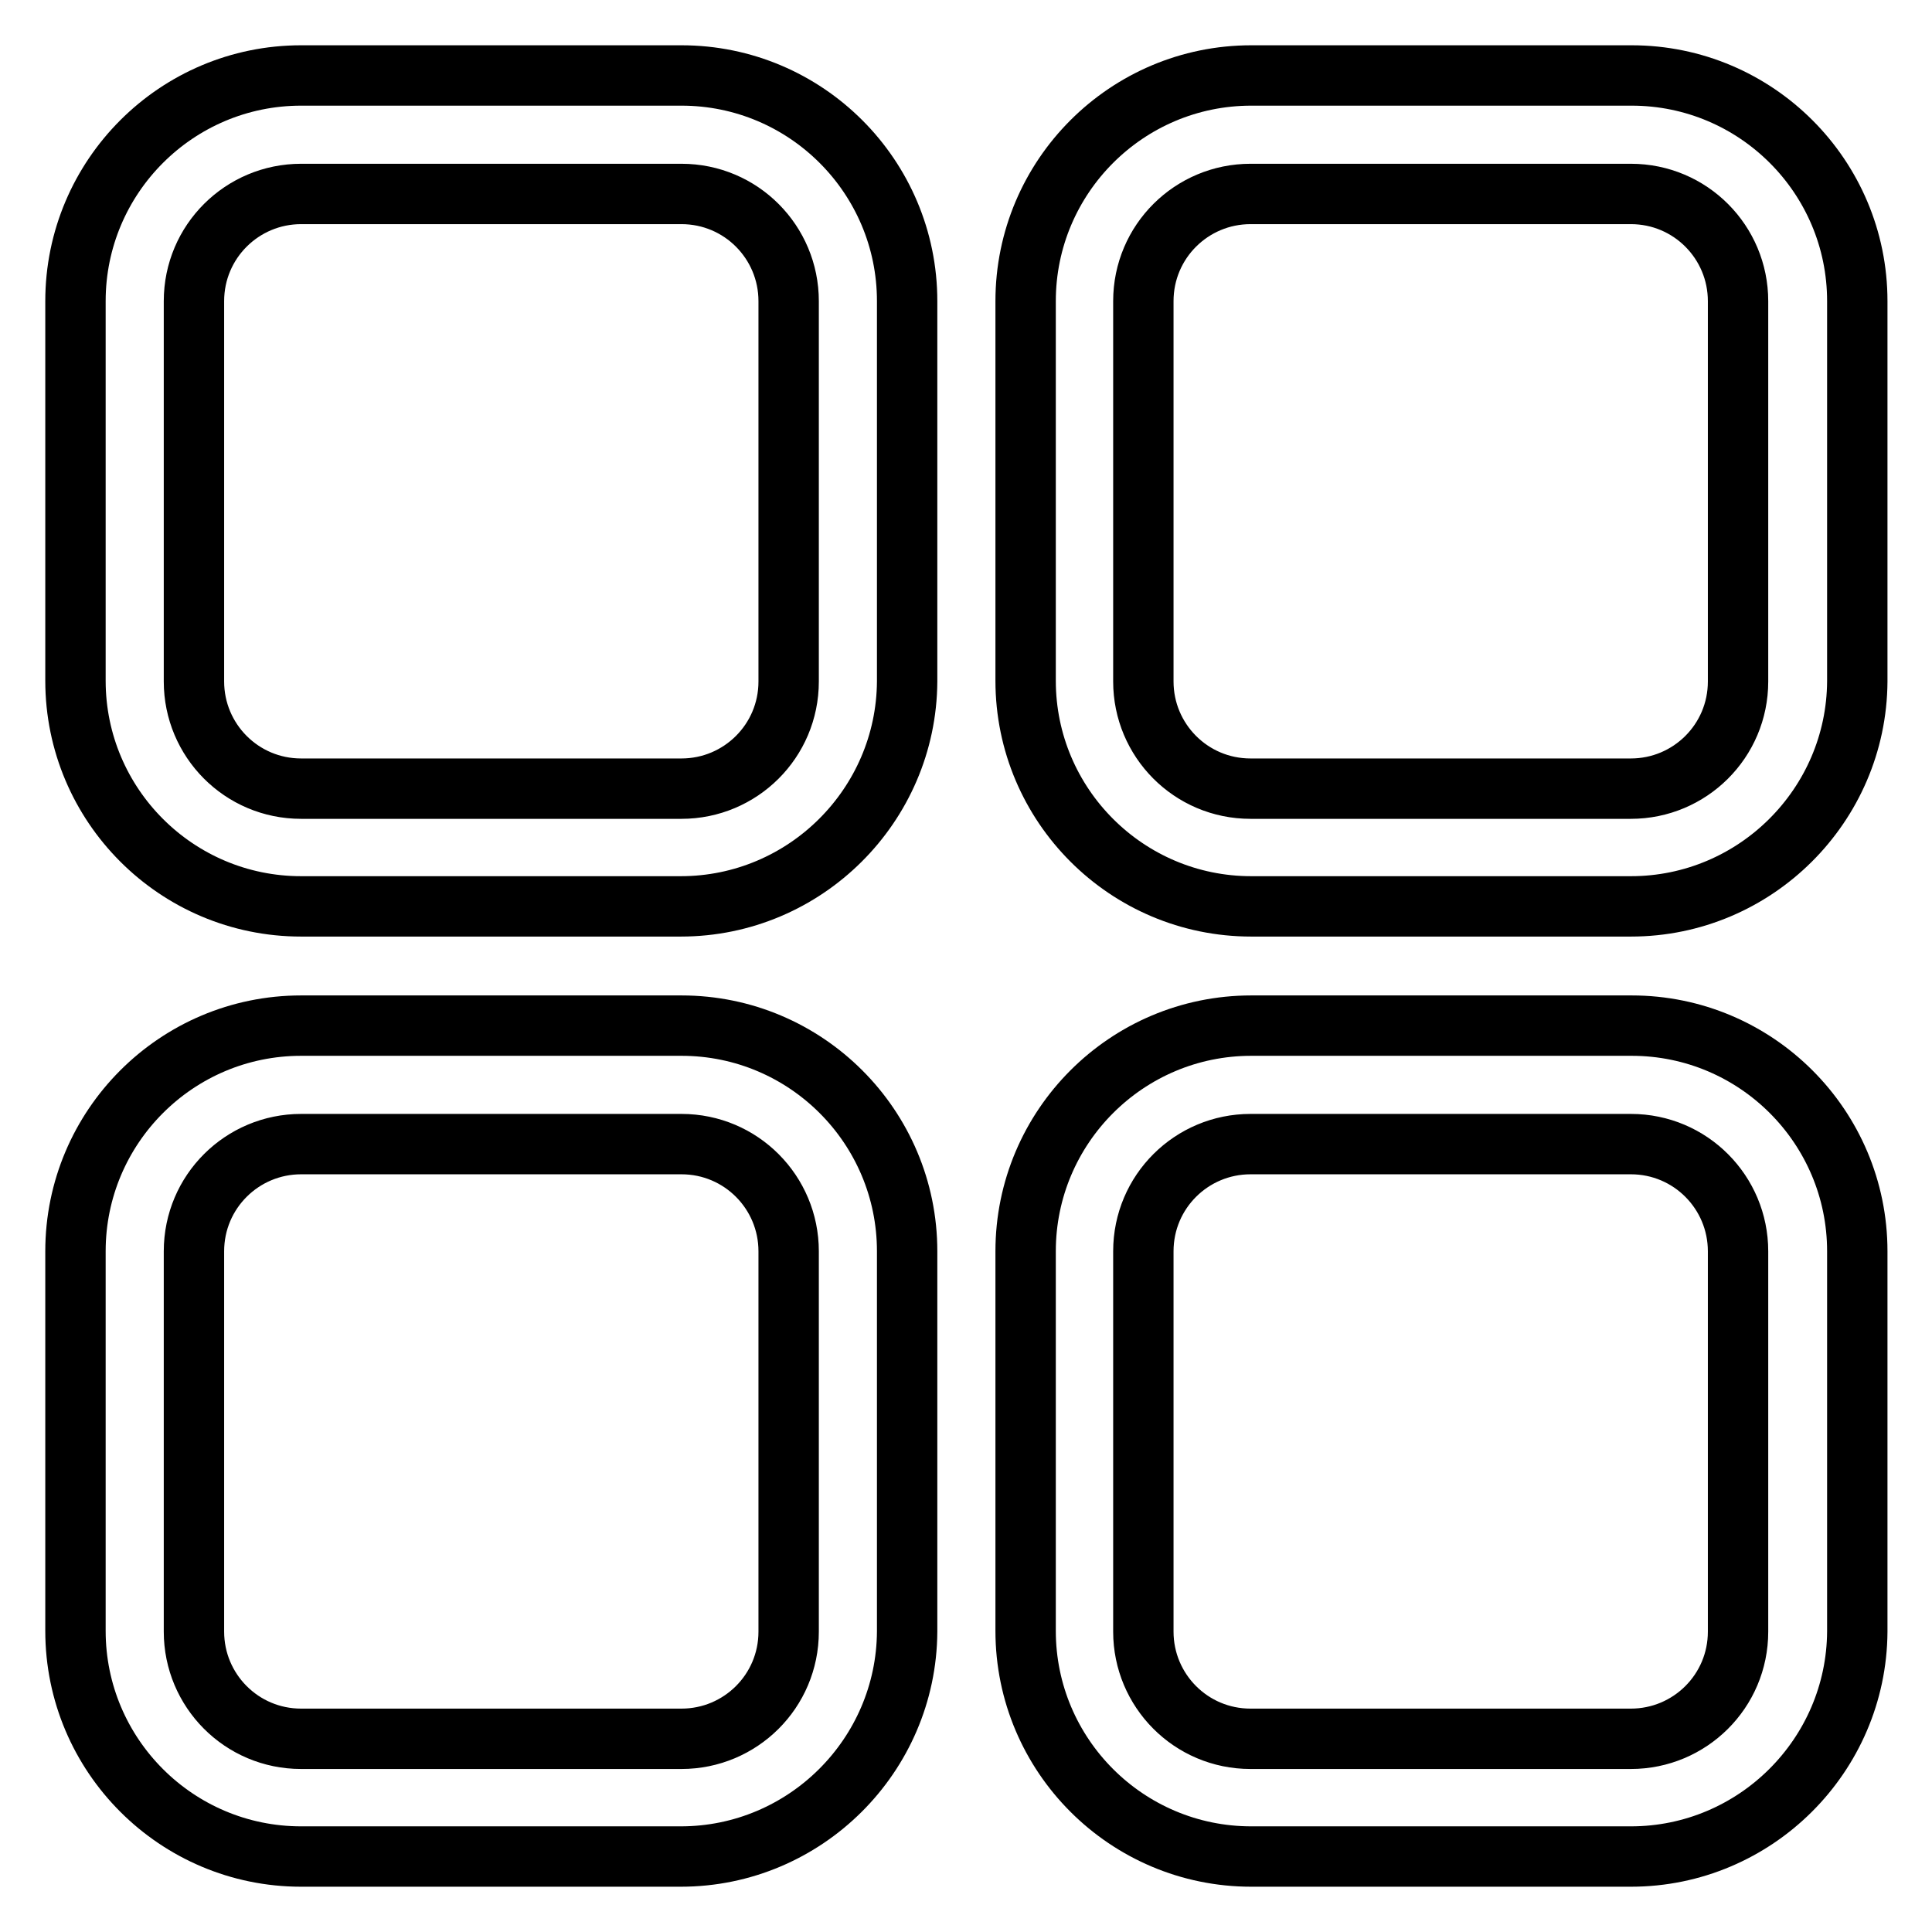
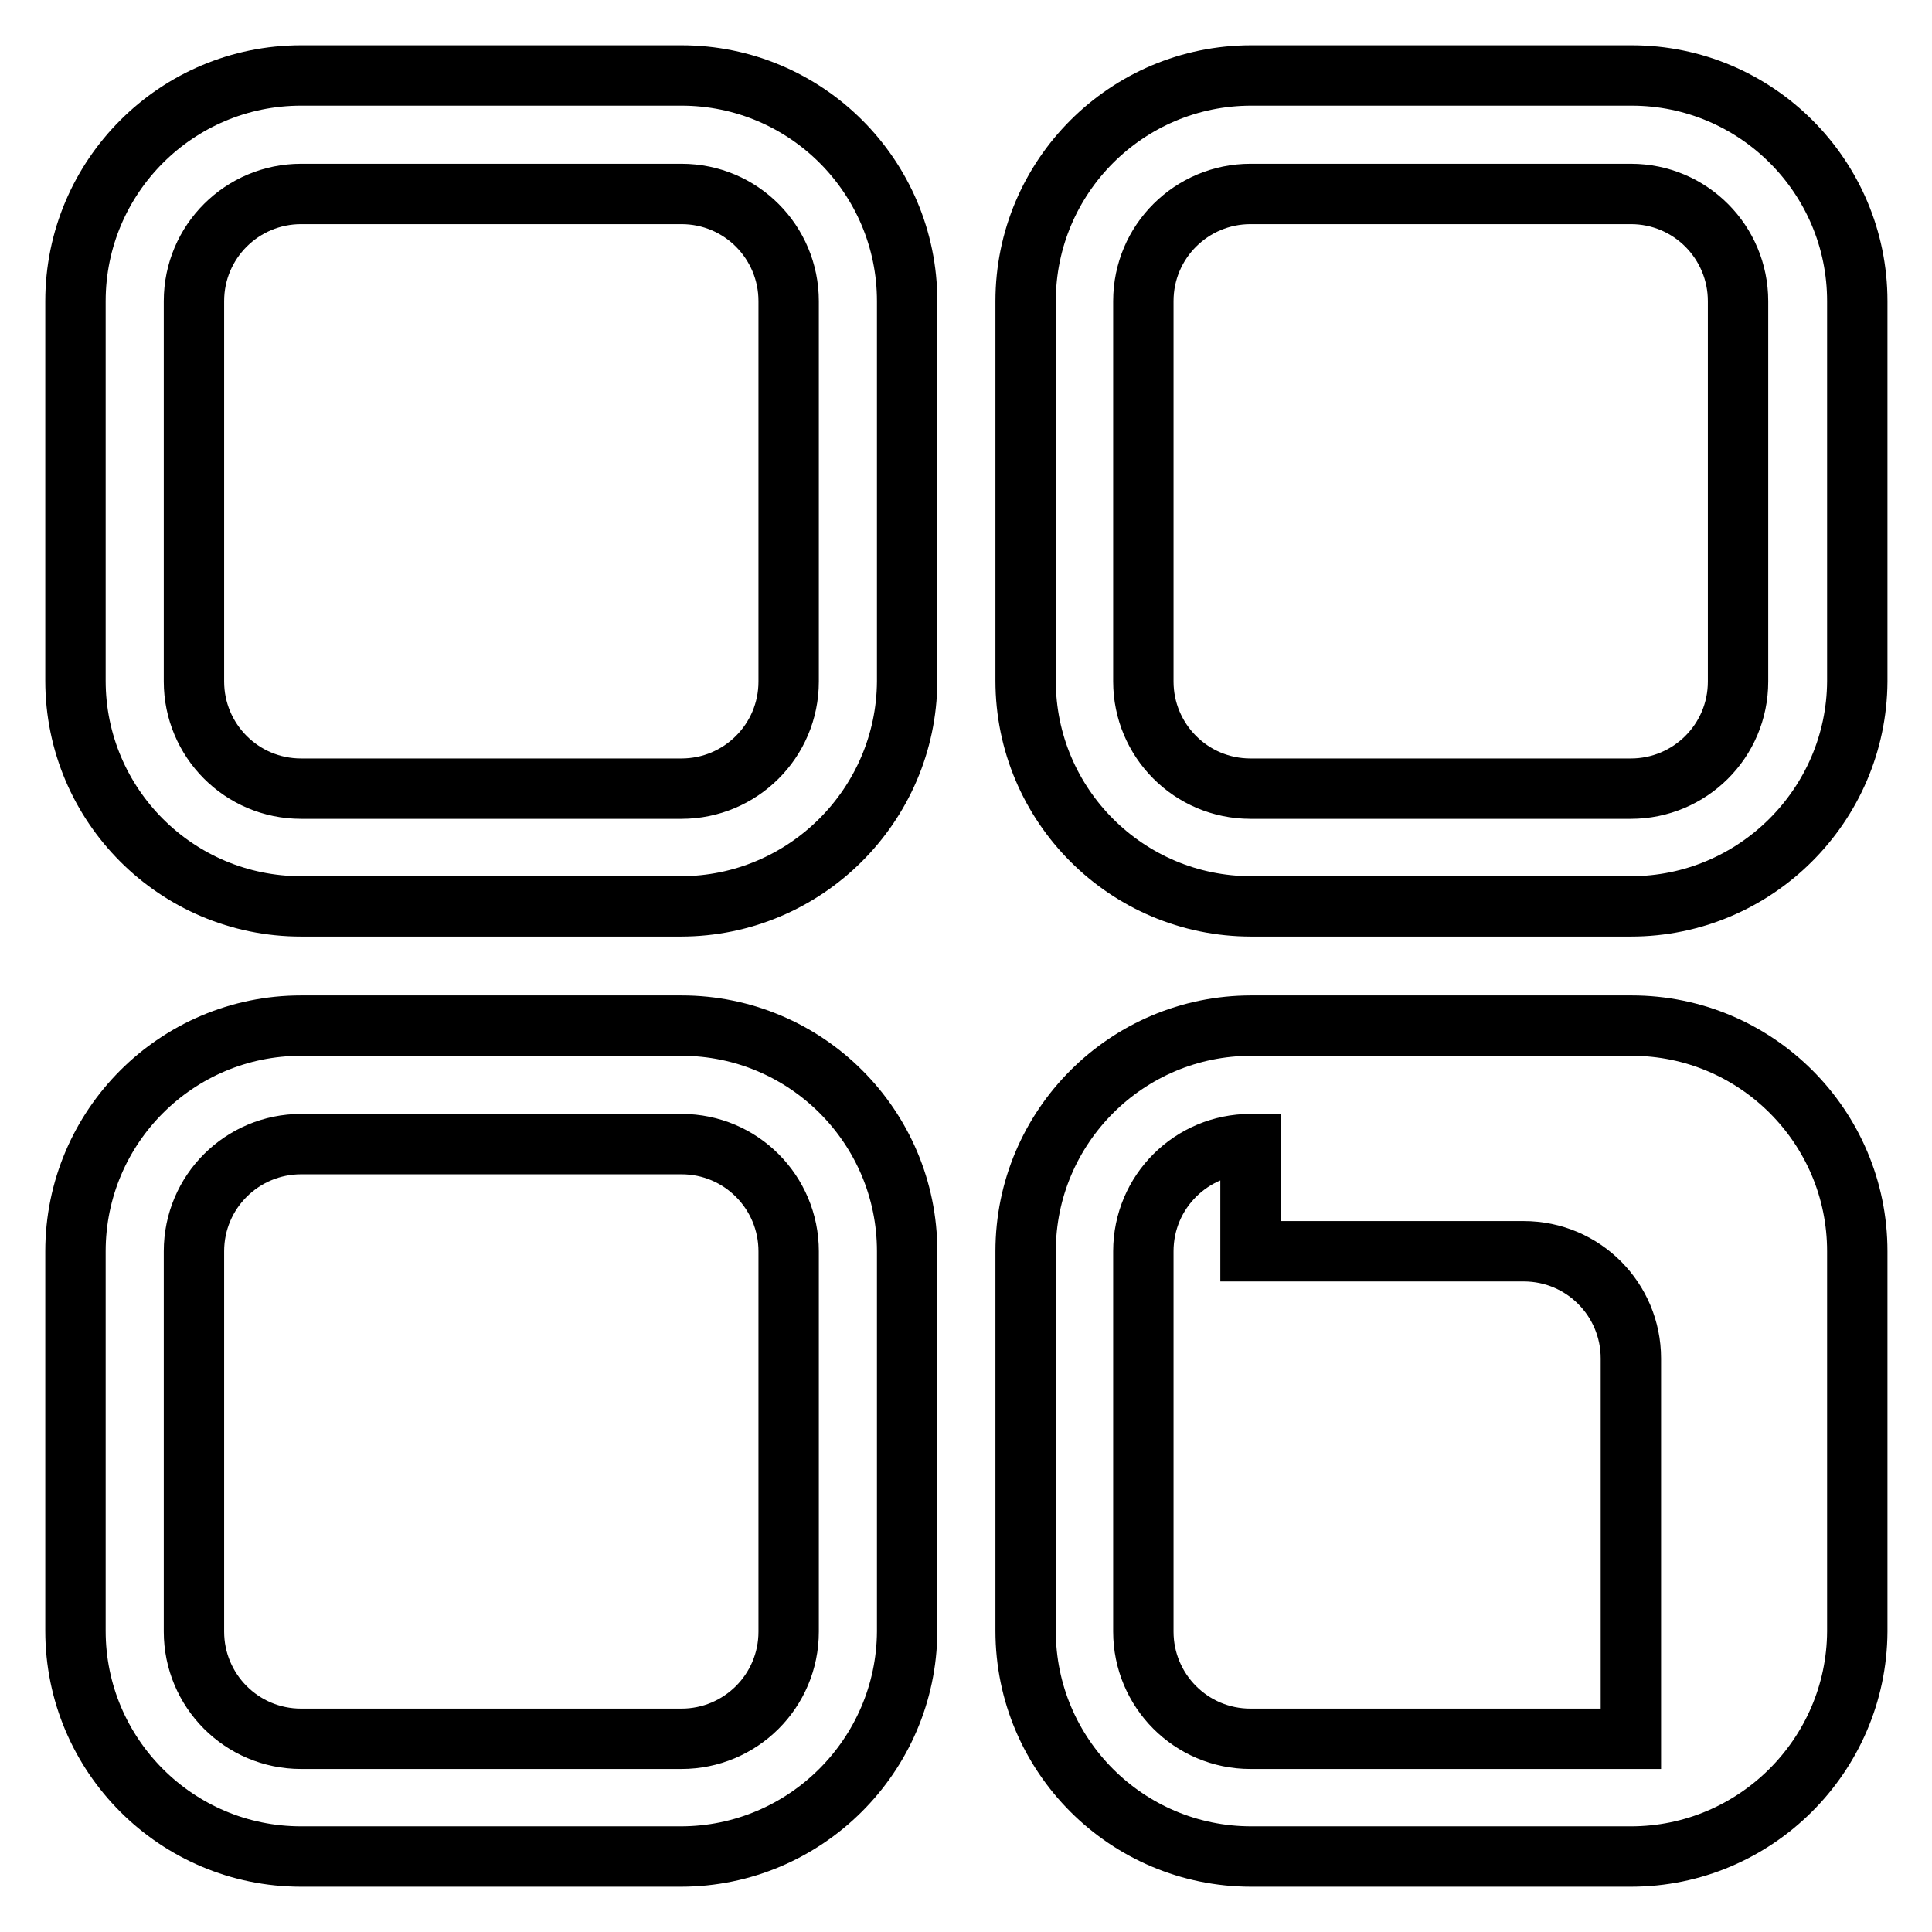
<svg xmlns="http://www.w3.org/2000/svg" version="1.1" x="0px" y="0px" viewBox="0 0 256 256" enable-background="new 0 0 256 256" xml:space="preserve">
  <g>
-     <path stroke-width="8" fill-opacity="0" stroke="#000000" d="M90.2,120.1H39.9c-16.5,0-29.9-13.4-29.9-29.9V39.9C10,23.4,23.4,10,39.9,10h50.4 c16.5,0,29.9,13.4,29.9,29.9v50.4C120.1,106.7,106.7,120.1,90.2,120.1z M39.9,25.7c-7.8,0-14.2,6.3-14.2,14.2v50.4 c0,7.8,6.3,14.2,14.2,14.2h50.4c7.8,0,14.2-6.3,14.2-14.2V39.9c0-7.8-6.3-14.2-14.2-14.2H39.9z M216.1,120.1h-50.3 c-16.5,0-29.9-13.4-29.9-29.9V39.9c0-16.5,13.4-29.9,29.9-29.9h50.4c16.5,0,29.9,13.4,29.9,29.9v50.4 C246,106.7,232.6,120.1,216.1,120.1z M165.7,25.7c-7.8,0-14.2,6.3-14.2,14.2v50.4c0,7.8,6.3,14.2,14.2,14.2h50.4 c7.8,0,14.2-6.3,14.2-14.2V39.9c0-7.8-6.3-14.2-14.2-14.2H165.7z M90.2,246H39.9C23.4,246,10,232.6,10,216.1v-50.3 c0-16.5,13.4-29.9,29.9-29.9h50.4c16.5,0,29.9,13.4,29.9,29.9v50.4C120.1,232.6,106.7,246,90.2,246z M39.9,151.6 c-7.8,0-14.2,6.3-14.2,14.2v50.4c0,7.8,6.3,14.2,14.2,14.2h50.4c7.8,0,14.2-6.3,14.2-14.2v-50.4c0-7.8-6.3-14.2-14.2-14.2H39.9z  M216.1,246h-50.3c-16.5,0-29.9-13.4-29.9-29.9v-50.3c0-16.5,13.4-29.9,29.9-29.9h50.4c16.5,0,29.9,13.4,29.9,29.9v50.4 C246,232.6,232.6,246,216.1,246z M165.7,151.6c-7.8,0-14.2,6.3-14.2,14.2v50.4c0,7.8,6.3,14.2,14.2,14.2h50.4 c7.8,0,14.2-6.3,14.2-14.2v-50.4c0-7.8-6.3-14.2-14.2-14.2H165.7z" />
+     <path stroke-width="8" fill-opacity="0" stroke="#000000" d="M90.2,120.1H39.9c-16.5,0-29.9-13.4-29.9-29.9V39.9C10,23.4,23.4,10,39.9,10h50.4 c16.5,0,29.9,13.4,29.9,29.9v50.4C120.1,106.7,106.7,120.1,90.2,120.1z M39.9,25.7c-7.8,0-14.2,6.3-14.2,14.2v50.4 c0,7.8,6.3,14.2,14.2,14.2h50.4c7.8,0,14.2-6.3,14.2-14.2V39.9c0-7.8-6.3-14.2-14.2-14.2H39.9z M216.1,120.1h-50.3 c-16.5,0-29.9-13.4-29.9-29.9V39.9c0-16.5,13.4-29.9,29.9-29.9h50.4c16.5,0,29.9,13.4,29.9,29.9v50.4 C246,106.7,232.6,120.1,216.1,120.1z M165.7,25.7c-7.8,0-14.2,6.3-14.2,14.2v50.4c0,7.8,6.3,14.2,14.2,14.2h50.4 c7.8,0,14.2-6.3,14.2-14.2V39.9c0-7.8-6.3-14.2-14.2-14.2H165.7z M90.2,246H39.9C23.4,246,10,232.6,10,216.1v-50.3 c0-16.5,13.4-29.9,29.9-29.9h50.4c16.5,0,29.9,13.4,29.9,29.9v50.4C120.1,232.6,106.7,246,90.2,246z M39.9,151.6 c-7.8,0-14.2,6.3-14.2,14.2v50.4c0,7.8,6.3,14.2,14.2,14.2h50.4c7.8,0,14.2-6.3,14.2-14.2v-50.4c0-7.8-6.3-14.2-14.2-14.2H39.9z  M216.1,246h-50.3c-16.5,0-29.9-13.4-29.9-29.9v-50.3c0-16.5,13.4-29.9,29.9-29.9h50.4c16.5,0,29.9,13.4,29.9,29.9v50.4 C246,232.6,232.6,246,216.1,246z M165.7,151.6c-7.8,0-14.2,6.3-14.2,14.2v50.4c0,7.8,6.3,14.2,14.2,14.2h50.4 v-50.4c0-7.8-6.3-14.2-14.2-14.2H165.7z" />
  </g>
</svg>